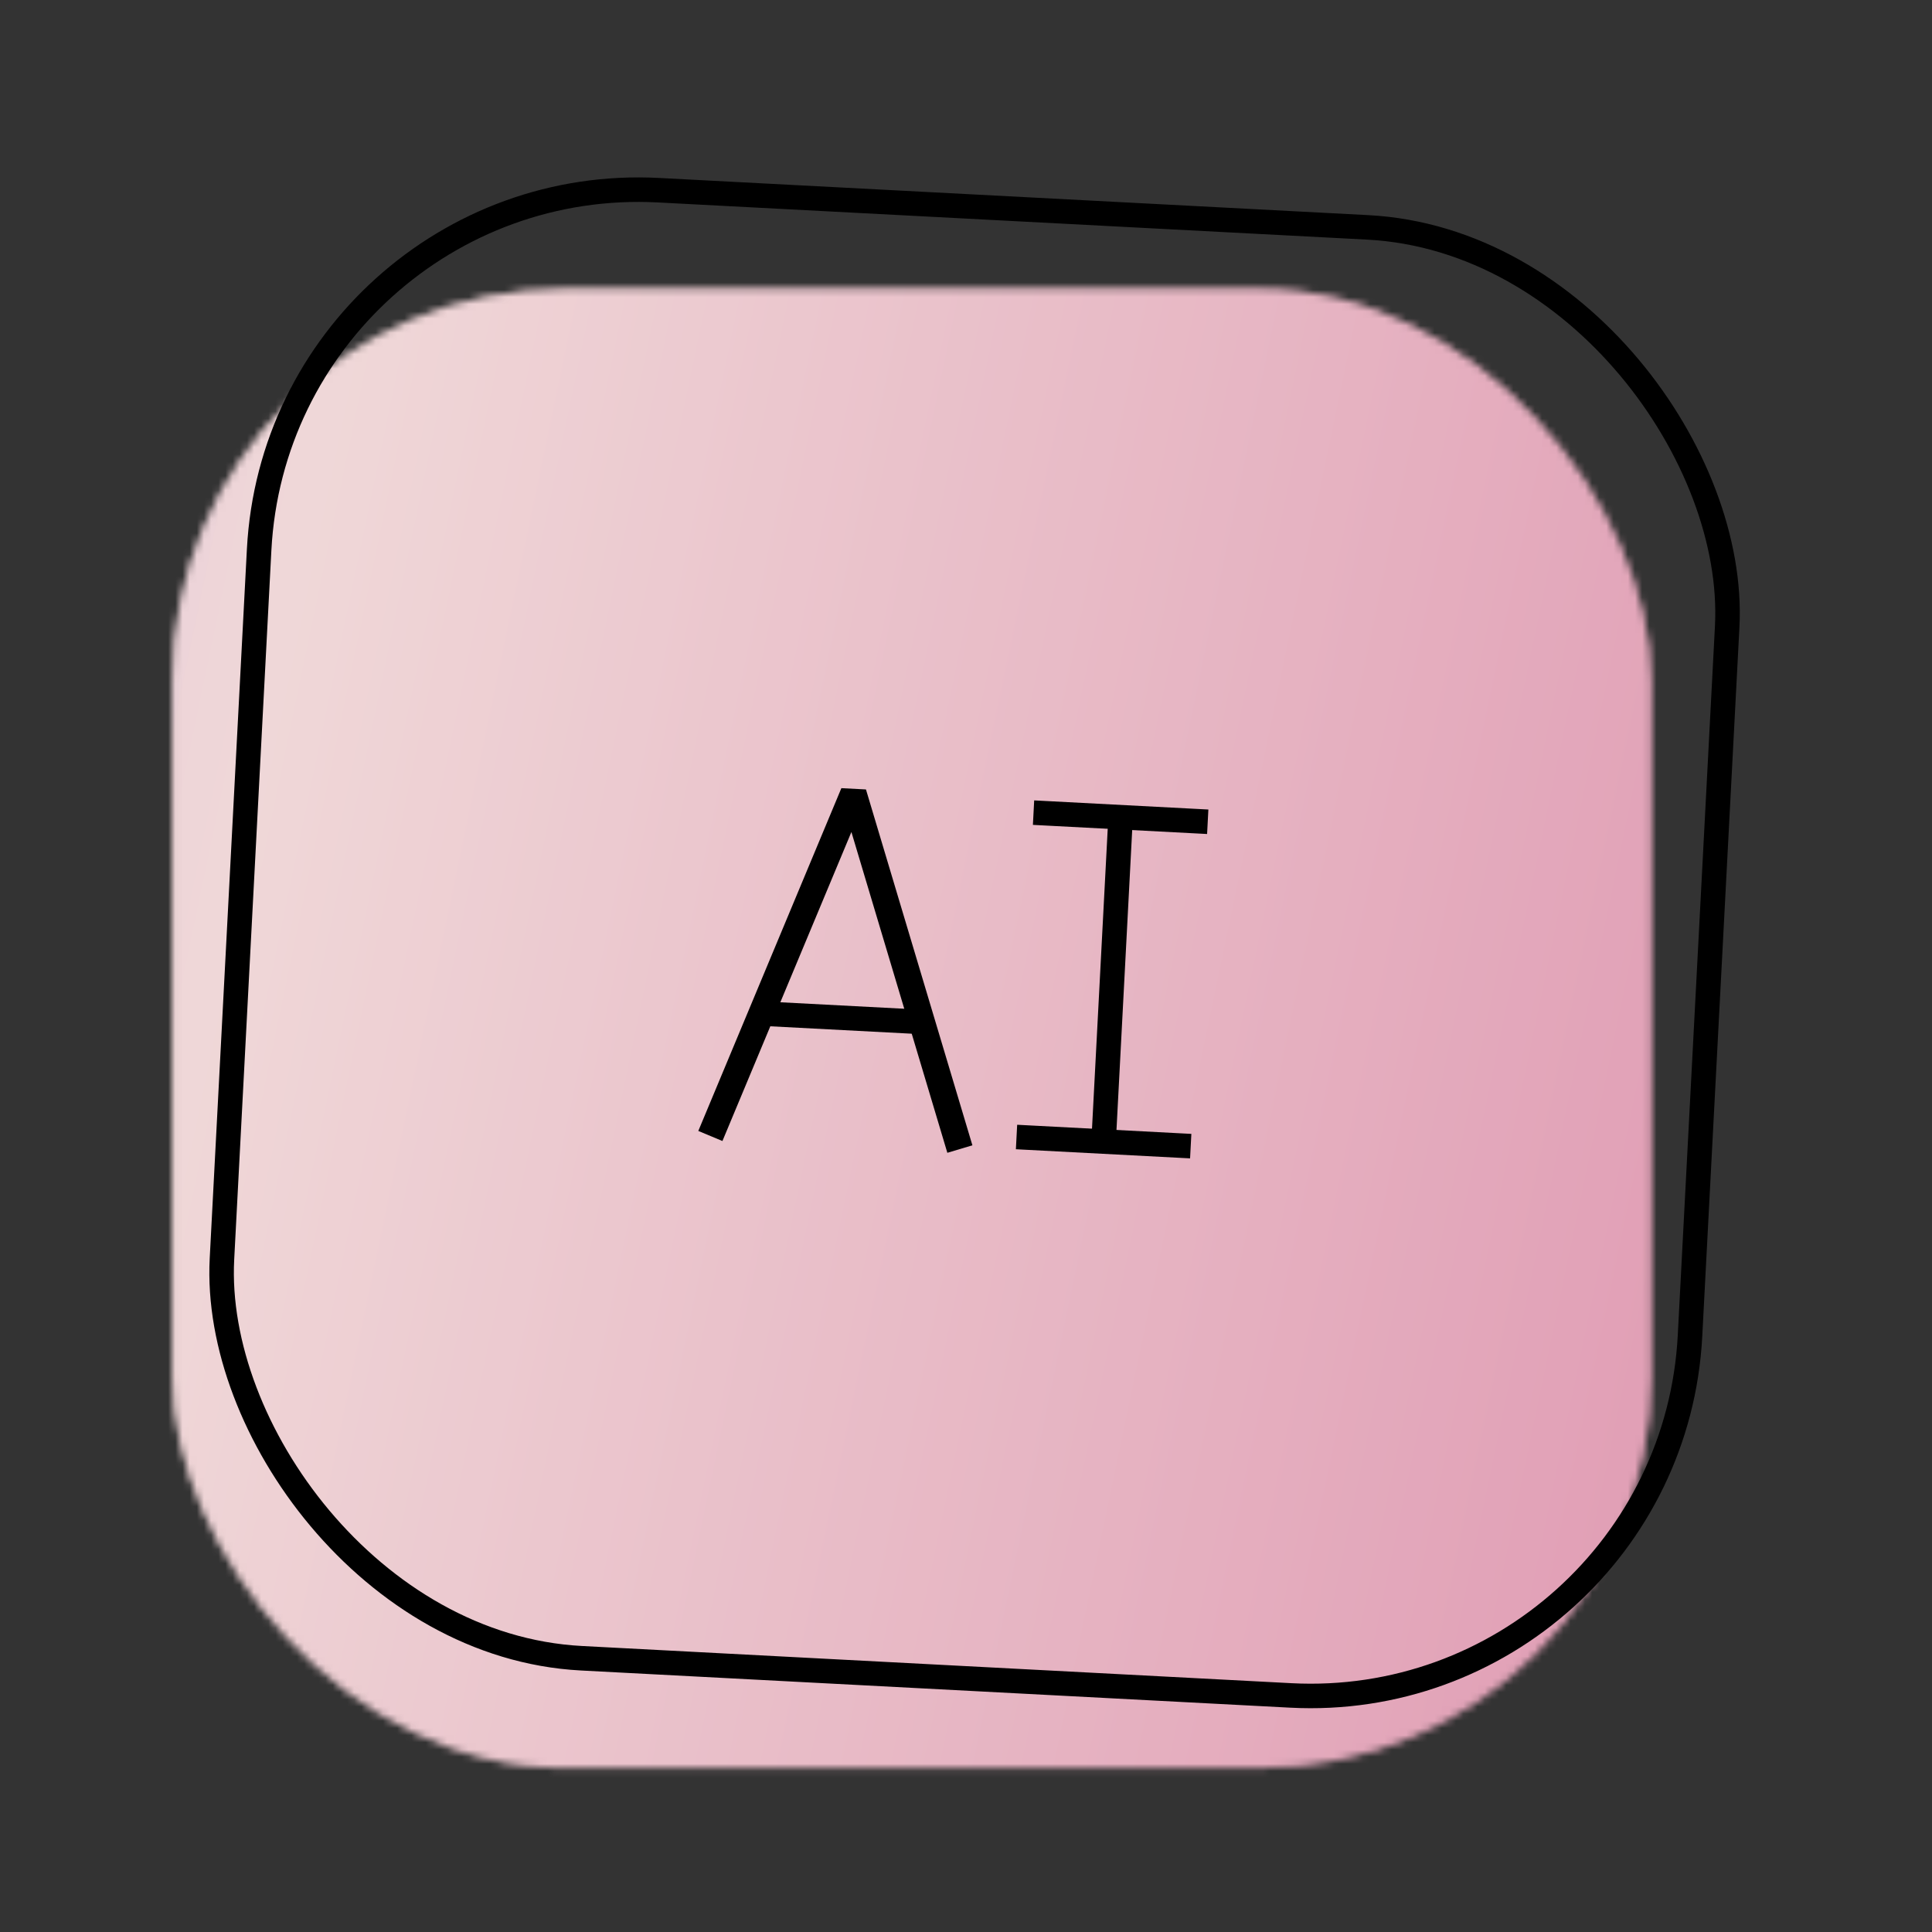
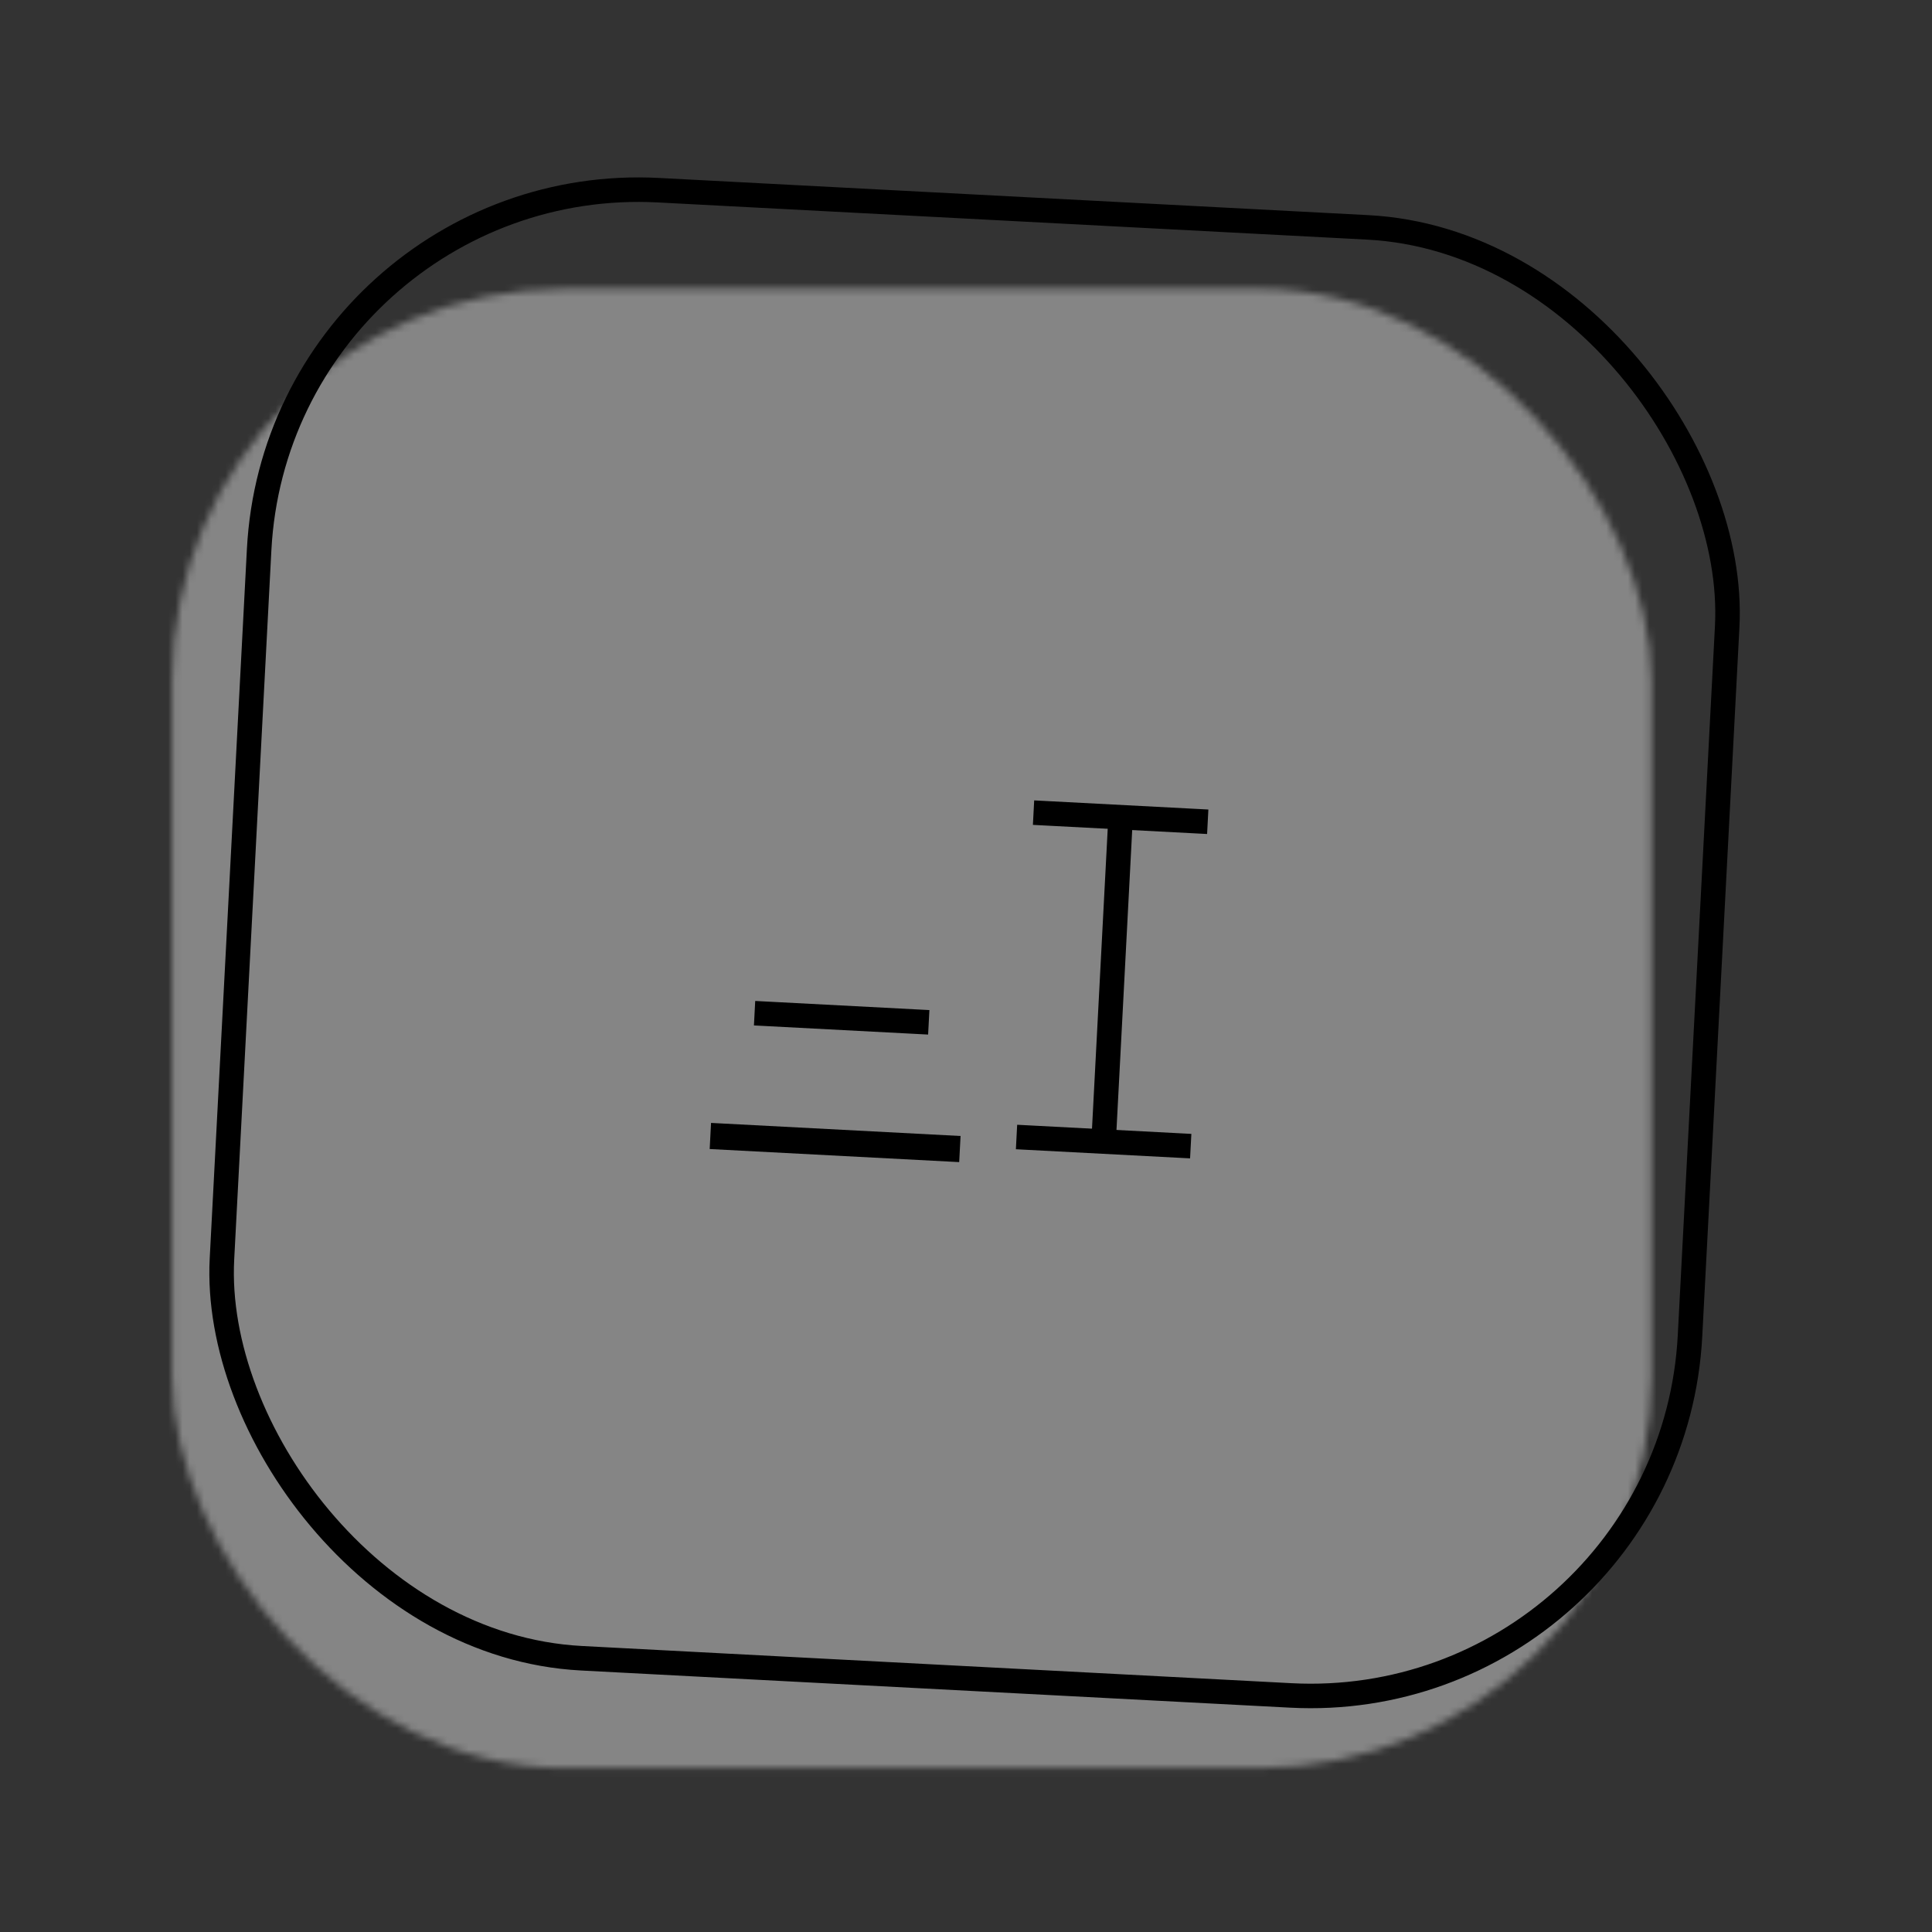
<svg xmlns="http://www.w3.org/2000/svg" width="270" height="270" viewBox="0 0 270 270" fill="none">
  <rect x="0" y="0" width="270" height="270" fill="#333333" stroke="none" />
  <g clip-path="url(#clip0_2672_5057)">
    <mask id="mask0_2672_5057" style="mask-type:alpha" maskUnits="userSpaceOnUse" x="24" y="40" width="207" height="208">
      <rect x="230.782" y="247.089" width="206.74" height="206.74" rx="54.815" transform="rotate(-180 230.782 247.089)" fill="url(#paint0_linear_2672_5057)" />
-       <rect x="230.782" y="247.089" width="206.74" height="206.74" rx="54.815" transform="rotate(-180 230.782 247.089)" fill="white" fill-opacity="0.4" />
    </mask>
    <g mask="url(#mask0_2672_5057)">
-       <rect x="-56.575" y="35.577" width="365.433" height="219.26" rx="109.63" fill="url(#paint1_linear_2672_5057)" />
      <rect x="-56.575" y="35.577" width="365.433" height="219.26" rx="109.63" fill="white" fill-opacity="0.4" />
    </g>
    <rect x="38.995" y="23.8" width="205.444" height="205.444" rx="53.102" transform="rotate(3.001 38.995 23.8)" stroke="black" stroke-width="3.426" />
    <path d="M107.164 141.685L128.085 142.781" stroke="black" stroke-width="3.426" stroke-linecap="square" stroke-linejoin="bevel" />
-     <path d="M134.144 160.582L119.269 110.85L99.275 158.754" stroke="black" stroke-width="3.654" stroke-linejoin="bevel" />
+     <path d="M134.144 160.582L99.275 158.754" stroke="black" stroke-width="3.654" stroke-linejoin="bevel" />
    <path d="M146.15 113.657L167.072 114.753" stroke="black" stroke-width="3.426" stroke-linecap="square" stroke-linejoin="bevel" />
    <path d="M143.772 158.988L164.694 160.084" stroke="black" stroke-width="3.426" stroke-linecap="square" stroke-linejoin="bevel" />
    <path d="M156.496 116.296L154.303 158.14" stroke="black" stroke-width="3.426" stroke-linecap="square" stroke-linejoin="bevel" />
  </g>
  <defs>
    <linearGradient id="paint0_linear_2672_5057" x1="-415.716" y1="-381.889" x2="1023.79" y2="-598.777" gradientUnits="userSpaceOnUse">
      <stop stop-color="#D2B6DE" />
      <stop offset="0.12" stop-color="#7B34CD" />
      <stop offset="0.26" stop-color="#E5BDBE" />
      <stop offset="0.39" stop-color="#BC1E5D" />
      <stop offset="0.52" stop-color="#E1E091" />
      <stop offset="0.64" stop-color="#CAA129" />
      <stop offset="0.75" stop-color="#98E891" />
      <stop offset="0.85" stop-color="#007232" />
      <stop offset="0.93" stop-color="#96DAE2" />
      <stop offset="1" stop-color="#3B42C4" />
    </linearGradient>
    <linearGradient id="paint1_linear_2672_5057" x1="-428.548" y1="-1145.46" x2="2246.95" y2="-587.133" gradientUnits="userSpaceOnUse">
      <stop stop-color="#D2B6DE" />
      <stop offset="0.12" stop-color="#7B34CD" />
      <stop offset="0.26" stop-color="#E5BDBE" />
      <stop offset="0.39" stop-color="#BC1E5D" />
      <stop offset="0.52" stop-color="#E1E091" />
      <stop offset="0.64" stop-color="#CAA129" />
      <stop offset="0.75" stop-color="#98E891" />
      <stop offset="0.85" stop-color="#007232" />
      <stop offset="0.93" stop-color="#96DAE2" />
      <stop offset="1" stop-color="#3B42C4" />
    </linearGradient>
    <clipPath id="clip0_2672_5057">
      <rect width="270" height="270" fill="white" />
    </clipPath>
  </defs>
</svg>